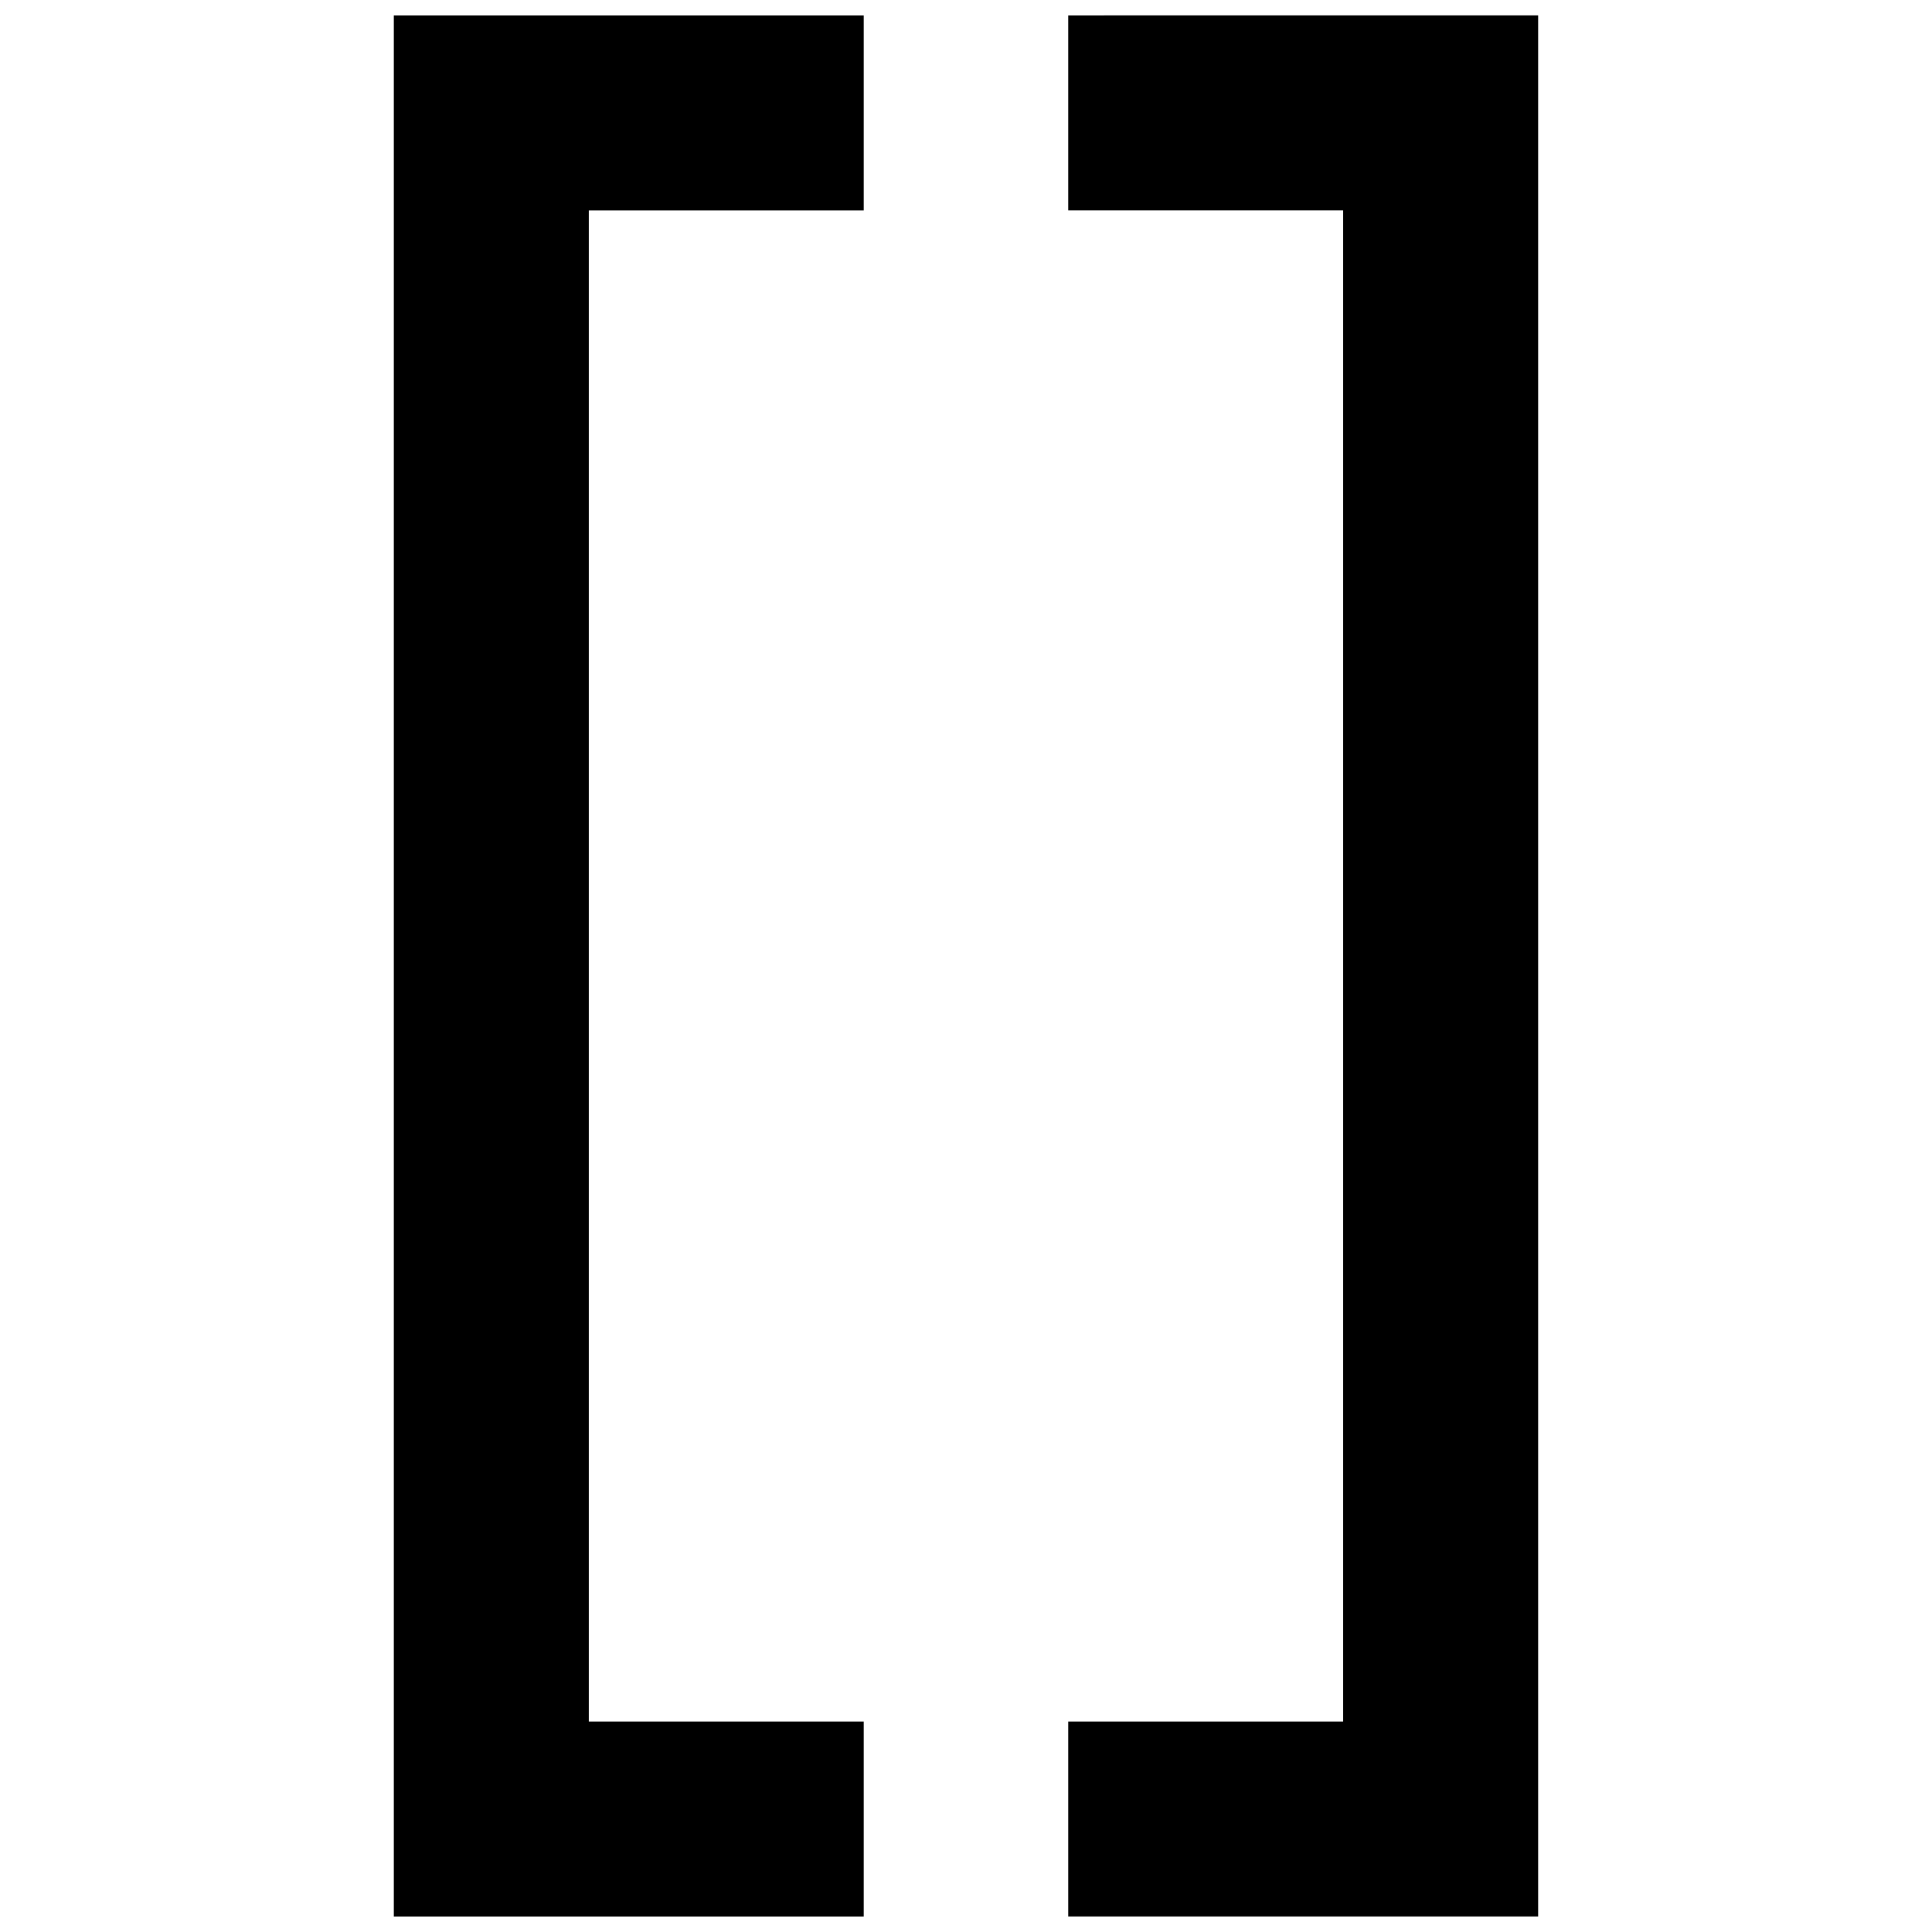
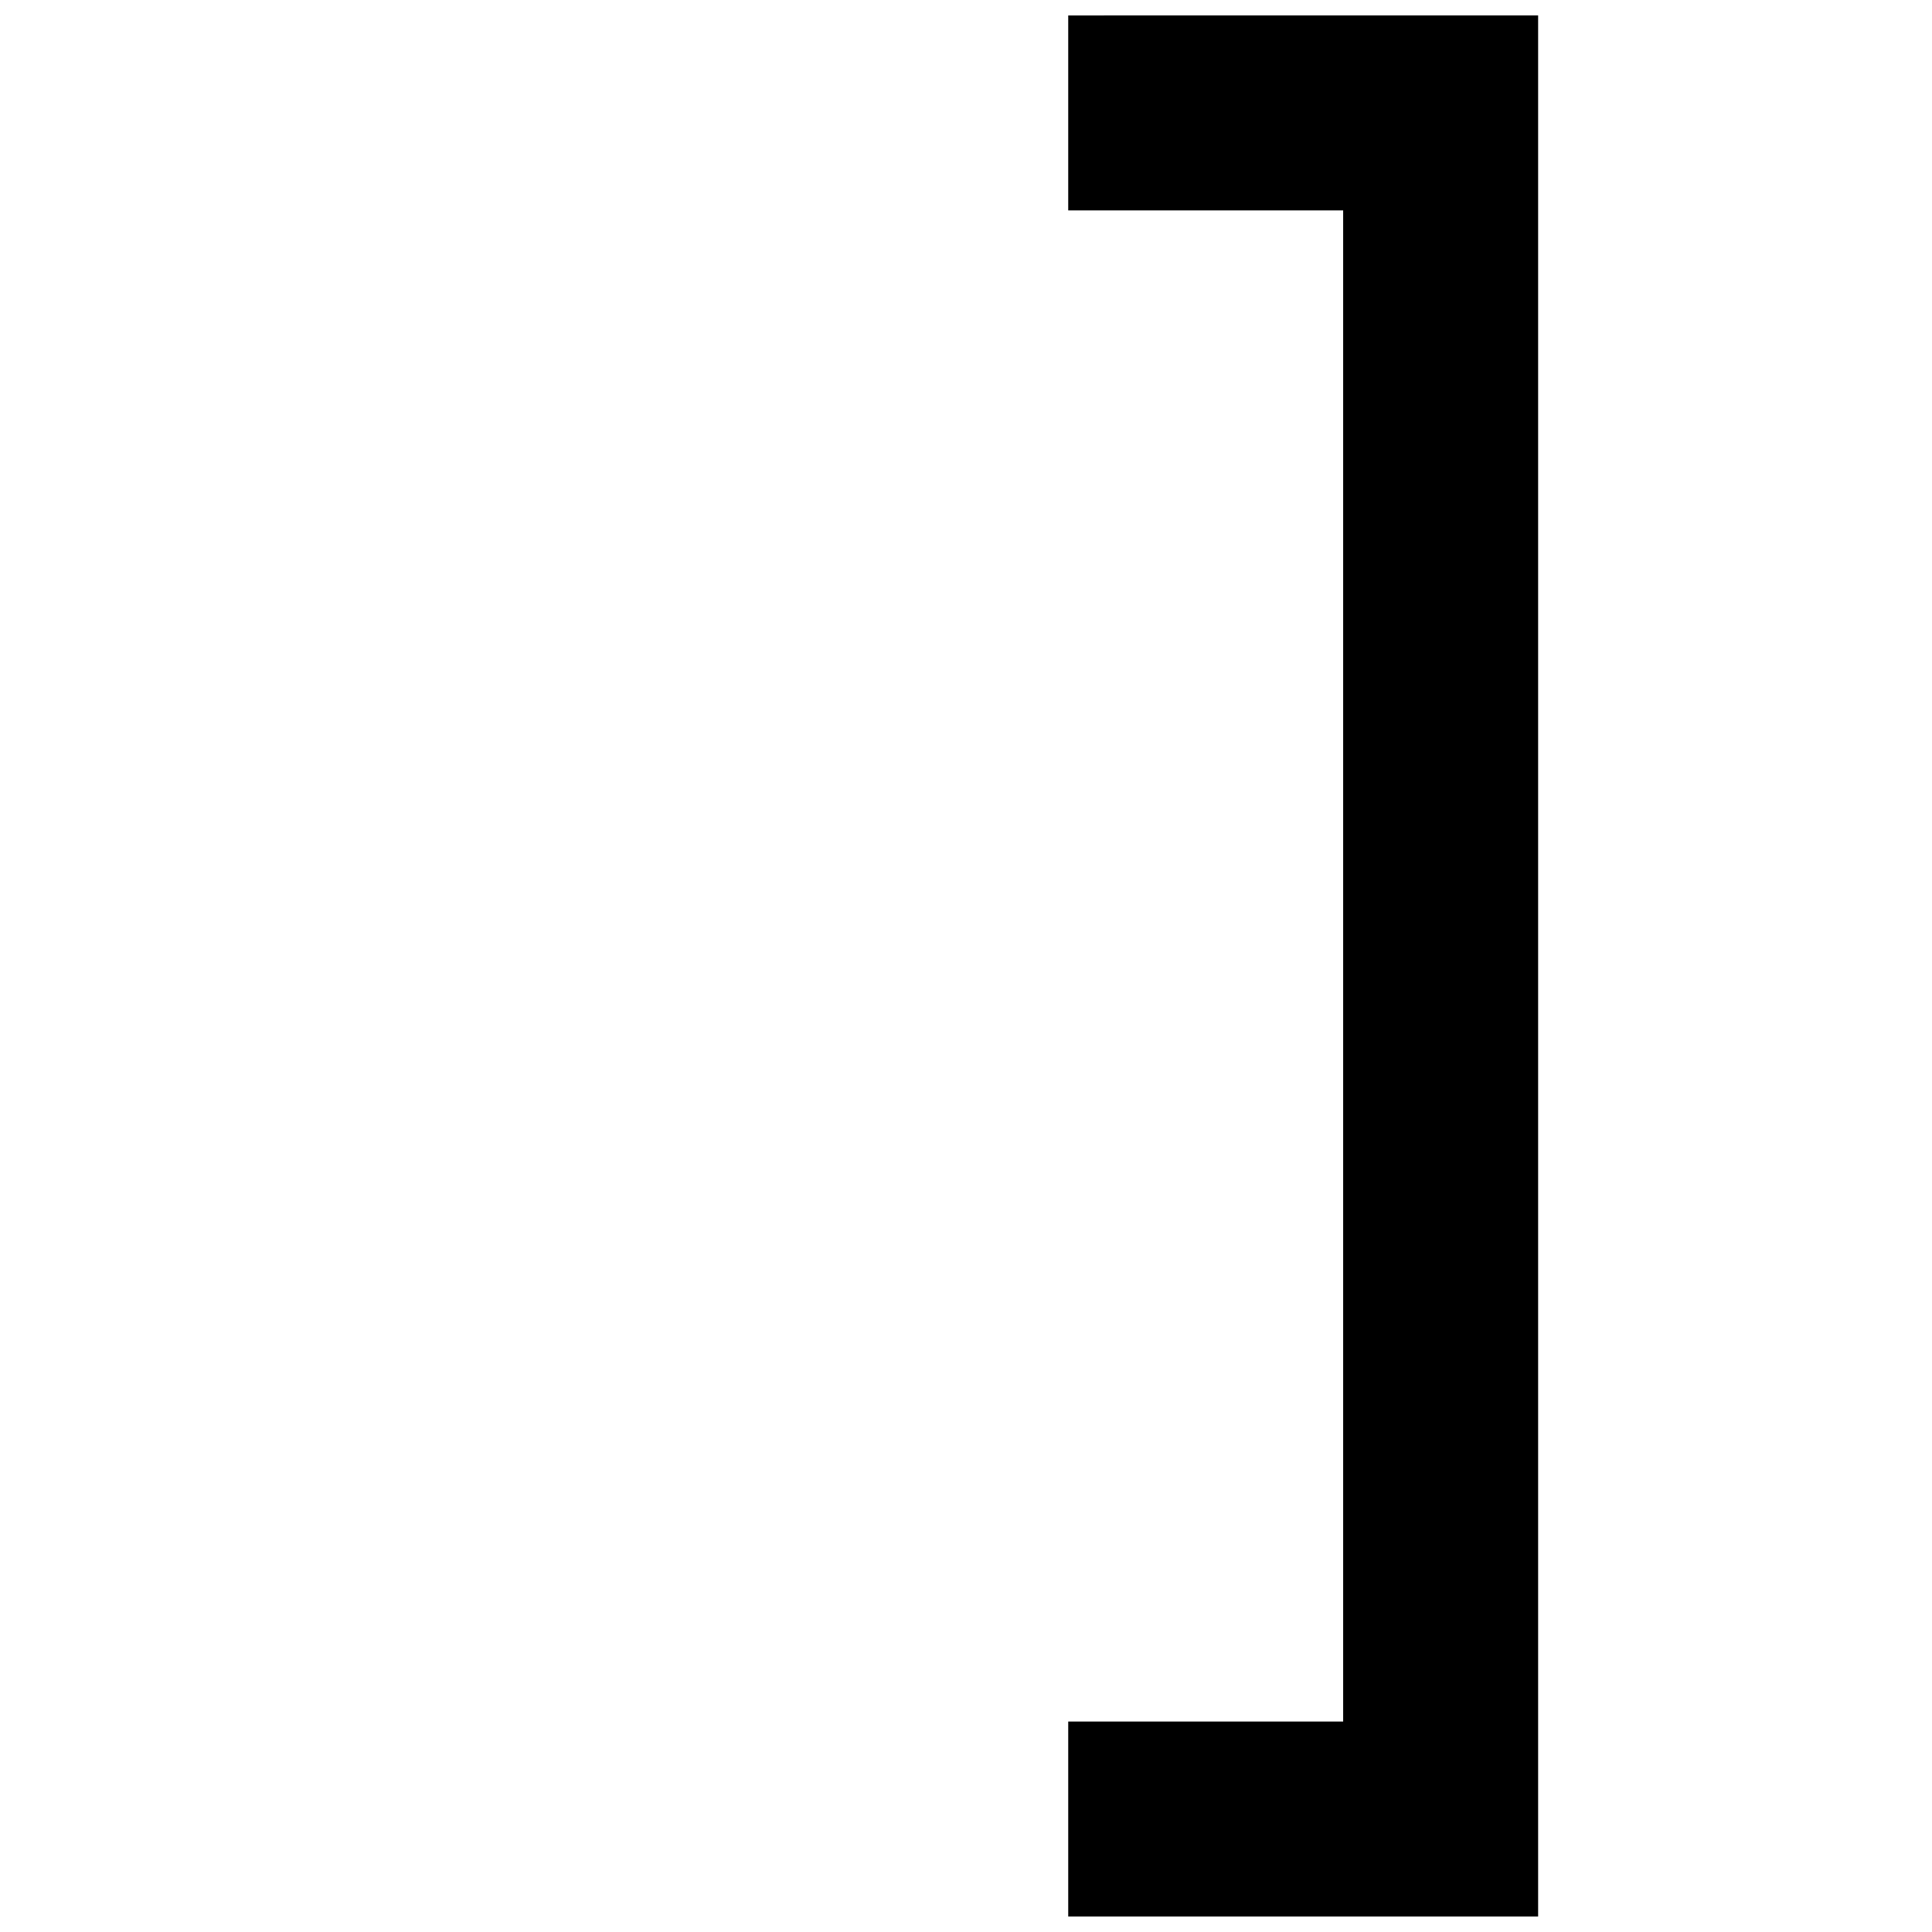
<svg xmlns="http://www.w3.org/2000/svg" width="800px" height="800px" version="1.1" viewBox="144 144 512 512">
  <defs>
    <clipPath id="b">
-       <path d="m248 148.09h125v503.81h-125z" />
-     </clipPath>
+       </clipPath>
    <clipPath id="a">
      <path d="m427 148.09h125v503.81h-125z" />
    </clipPath>
  </defs>
  <g>
    <g clip-path="url(#b)">
-       <path d="m248.37 651.9h124.53v-51.672h-72.859v-400.46h72.859v-51.672h-124.53z" />
-     </g>
+       </g>
    <g clip-path="url(#a)">
-       <path d="m427.09 148.09v51.672h72.859v400.46h-72.859v51.672h124.53v-503.81z" />
+       <path d="m427.09 148.09v51.672h72.859v400.46h-72.859v51.672h124.53v-503.81" />
    </g>
  </g>
</svg>